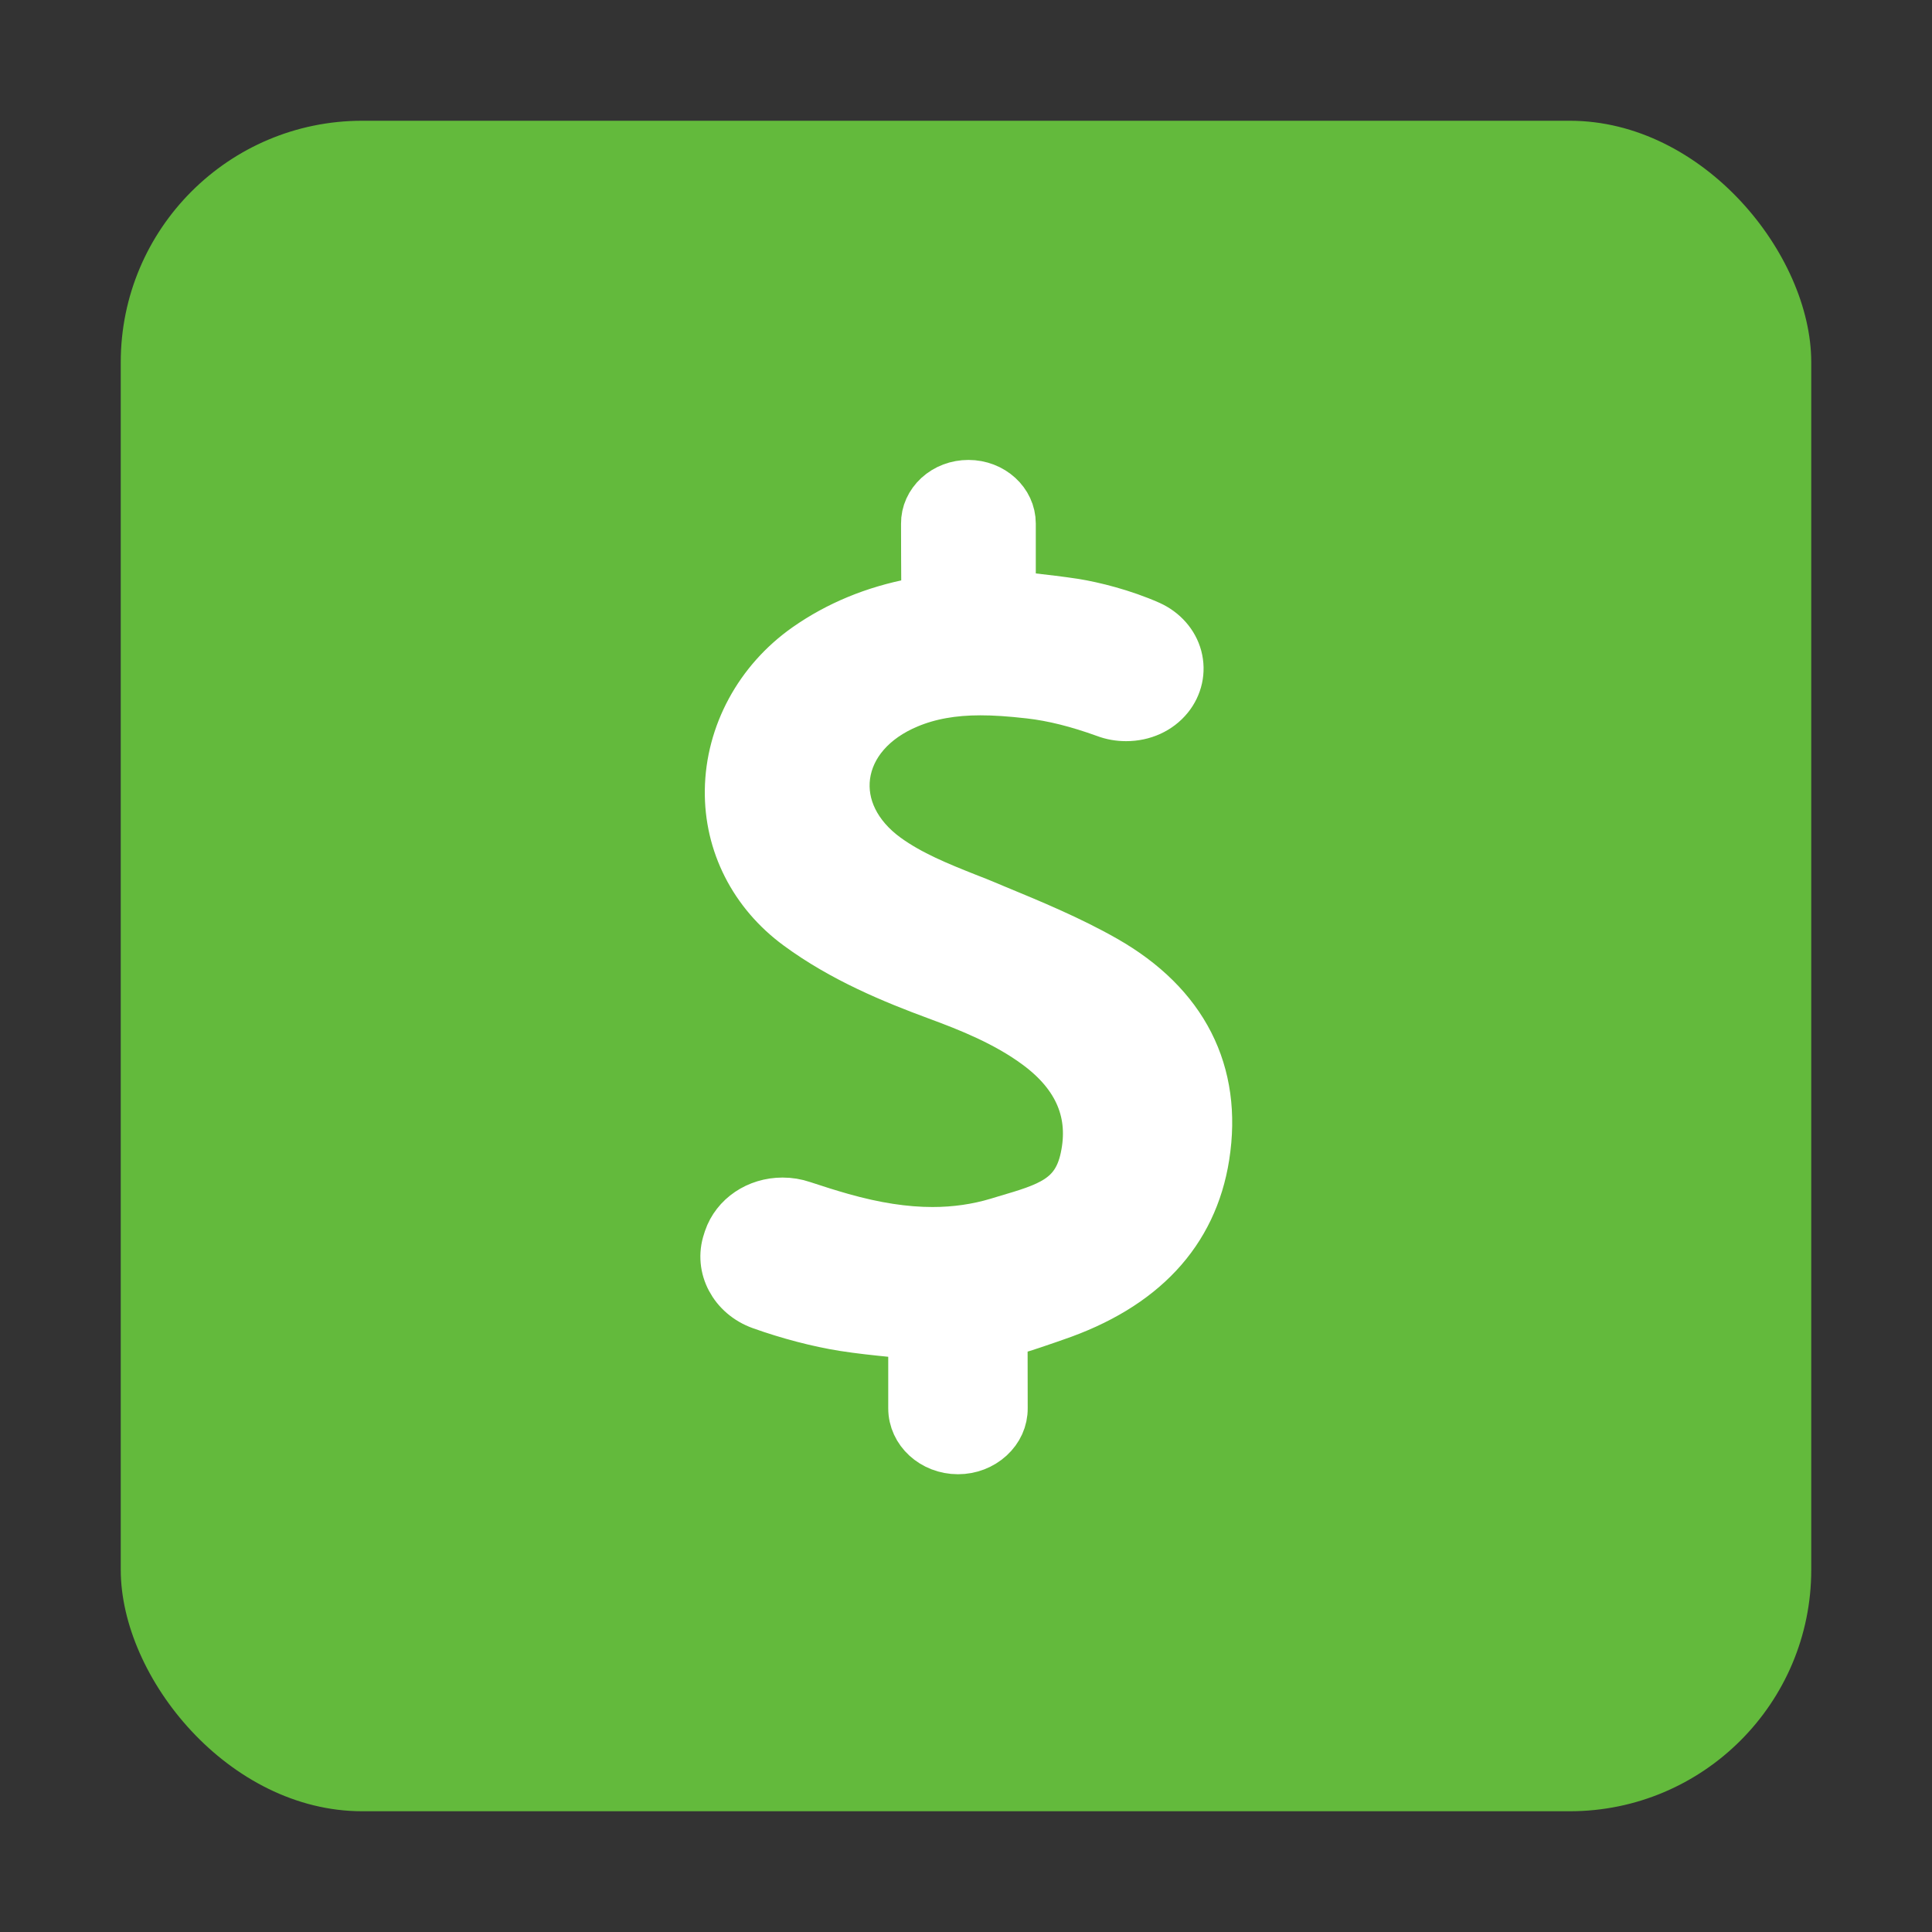
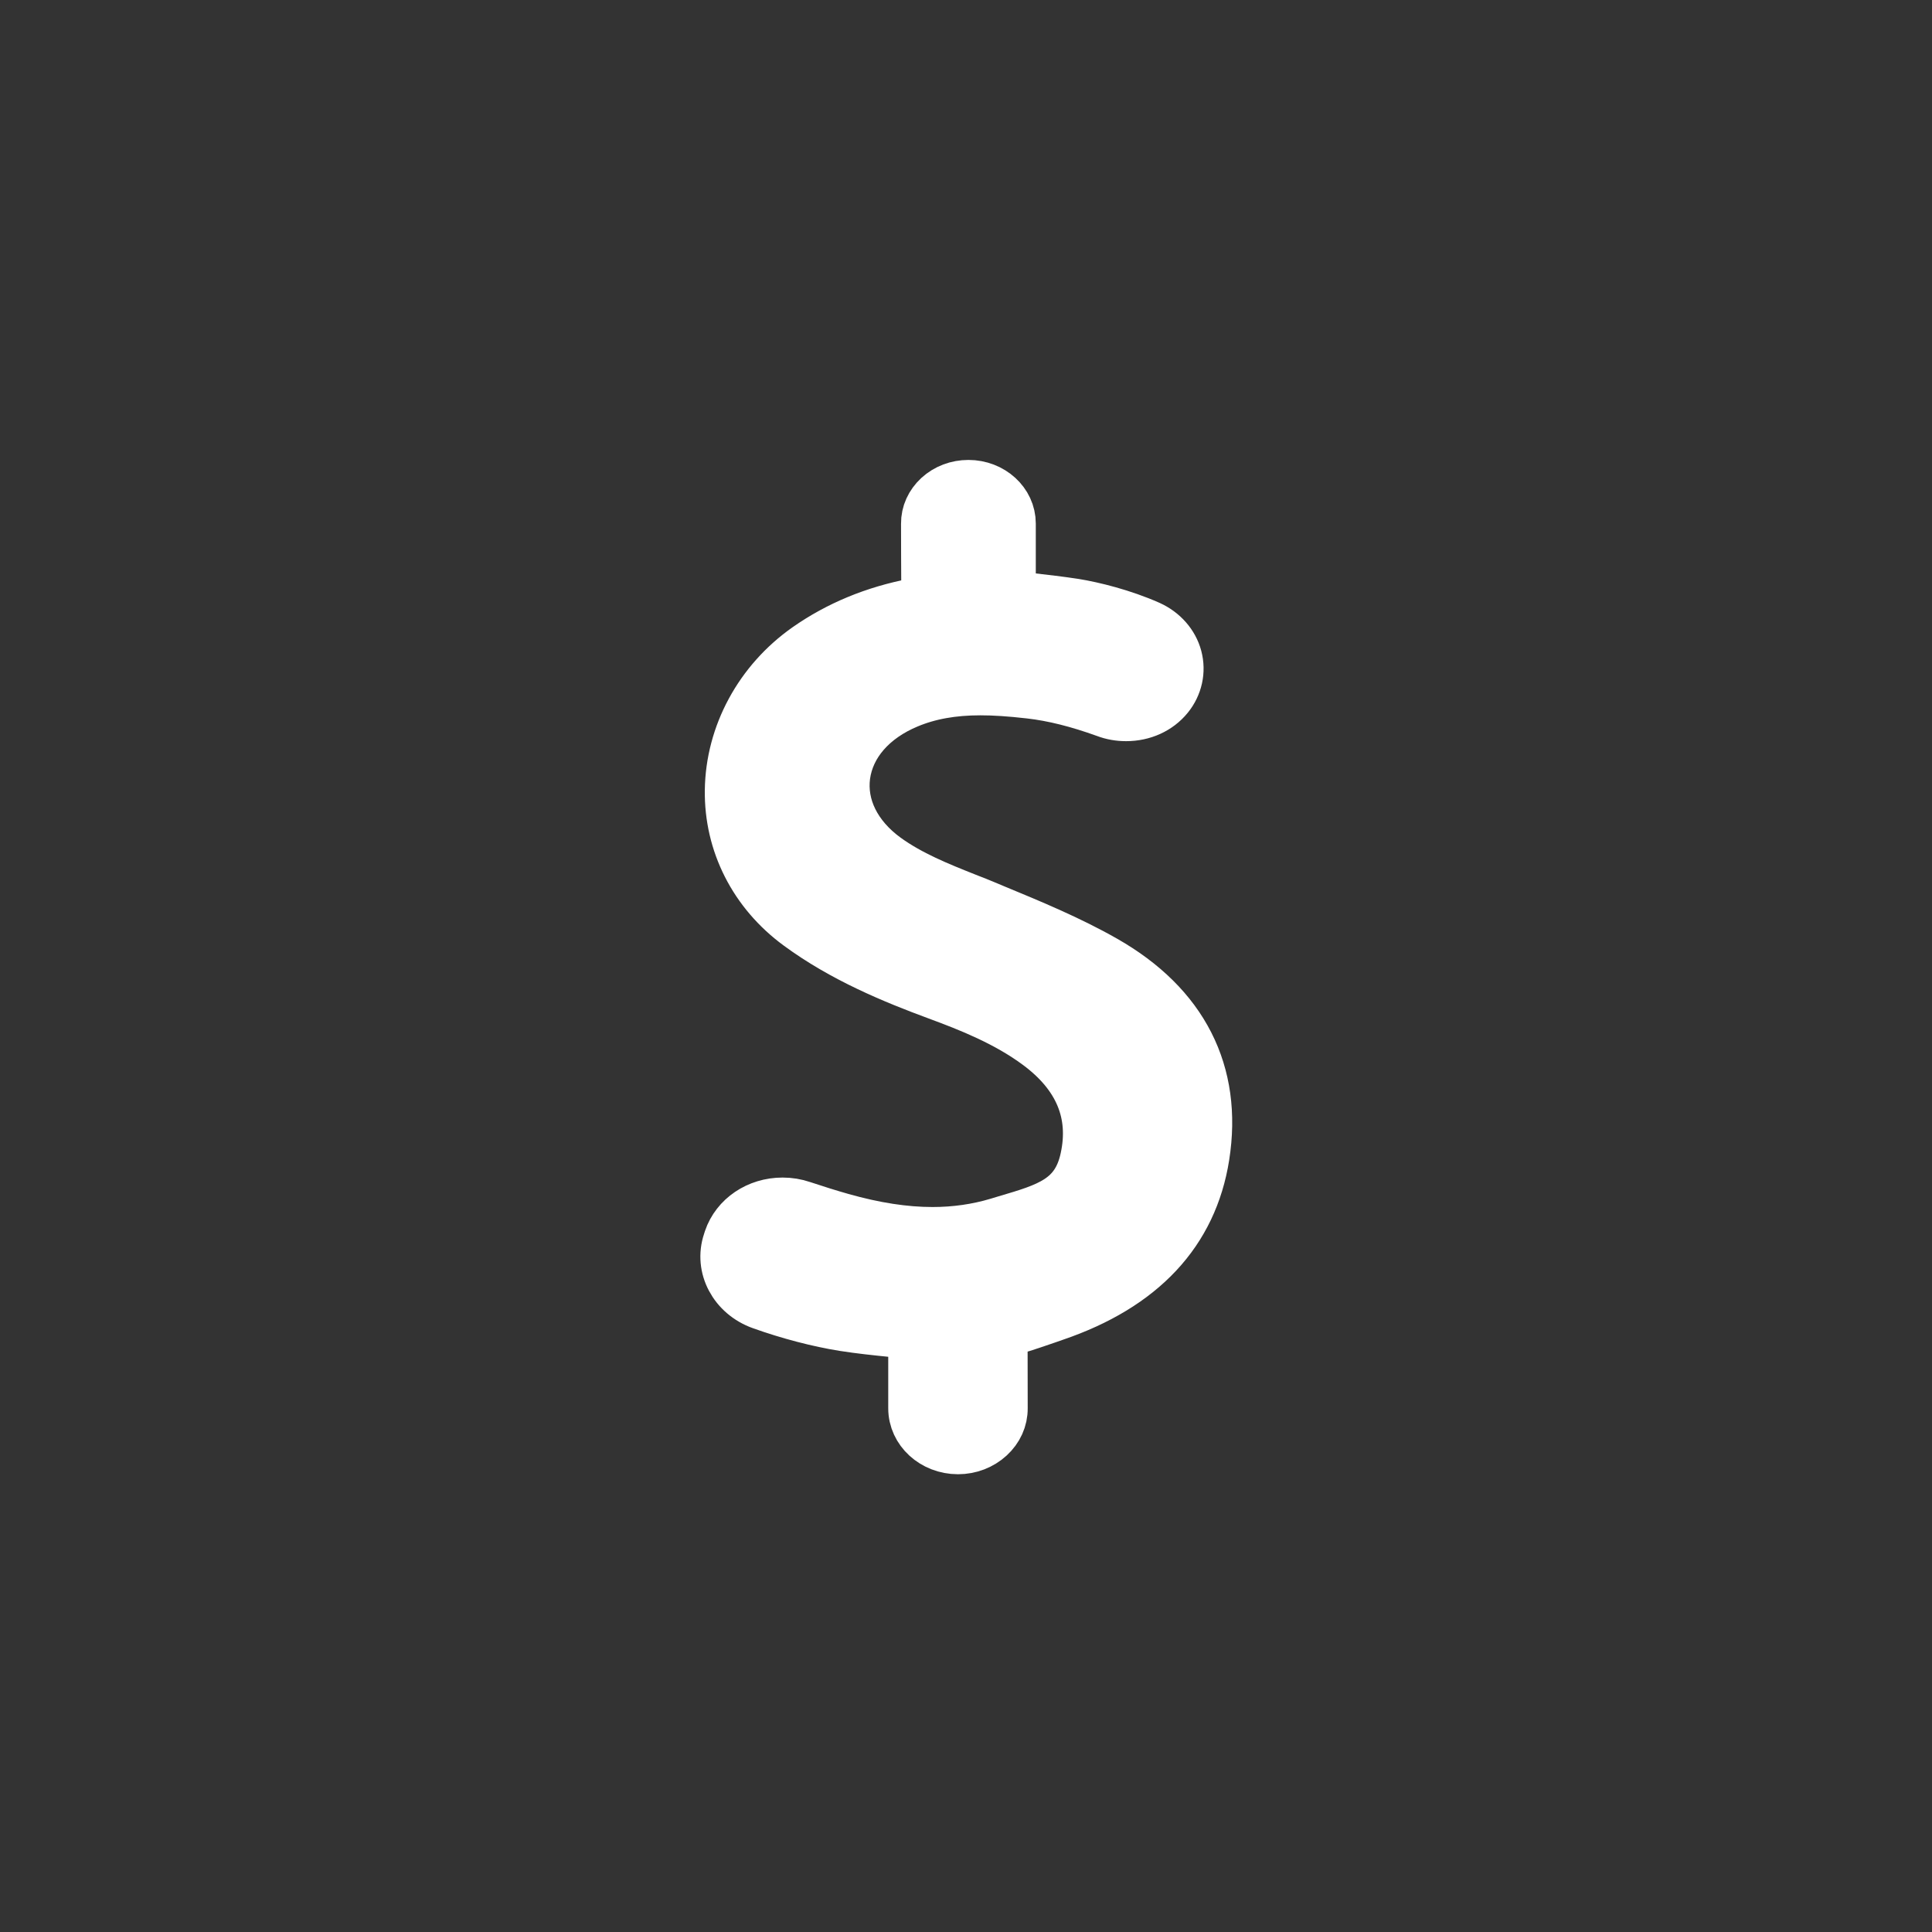
<svg xmlns="http://www.w3.org/2000/svg" xmlns:ns1="http://www.bohemiancoding.com/sketch/ns" width="16px" height="16px" viewBox="0 0 16 16" version="1.1">
  <rect x="0" y="0" width="16" height="16" fill="#333333" stroke="none" />
  <title>sales_request</title>
  <desc>Created with Sketch.</desc>
  <defs />
  <g id="Page-1" stroke="none" stroke-width="1" fill="none" fill-rule="evenodd" ns1:type="MSPage">
    <g id="sales_request" ns1:type="MSArtboardGroup">
      <g id="Sales-request" ns1:type="MSLayerGroup" transform="translate(1, 1)">
-         <rect id="Rectangle-36" fill="#63BA3C" ns1:type="MSShapeGroup" x="0" y="0" width="14" height="14" rx="2" />
        <g id="Page-1" transform="translate(5, 3)" stroke="#FFFFFF" stroke-width="0.4" fill="#FFFFFF" ns1:type="MSShapeGroup">
          <path d="M2.231,3.521 L2.179,3.499 C2.122,3.475 2.065,3.452 2.007,3.43 C1.778,3.339 1.541,3.244 1.341,3.099 C1.095,2.92 0.974,2.674 1.007,2.424 C1.042,2.169 1.23,1.953 1.524,1.831 C1.696,1.759 1.891,1.724 2.118,1.724 C2.235,1.724 2.361,1.732 2.527,1.751 C2.721,1.773 2.926,1.825 3.153,1.907 C3.208,1.928 3.266,1.938 3.326,1.938 C3.469,1.938 3.598,1.879 3.681,1.777 C3.759,1.681 3.786,1.558 3.755,1.441 C3.724,1.325 3.638,1.228 3.521,1.175 C3.3,1.077 3.056,1.017 2.901,0.992 C2.777,0.973 2.654,0.959 2.524,0.944 C2.476,0.938 2.427,0.932 2.378,0.926 L2.378,0.336 C2.378,0.155 2.217,0.009 2.02,0.009 C1.924,0.009 1.834,0.043 1.766,0.105 C1.699,0.167 1.661,0.249 1.662,0.337 C1.662,0.52 1.663,0.702 1.664,0.883 C1.664,0.932 1.665,0.96 1.658,0.967 C1.651,0.974 1.618,0.98 1.575,0.988 C1.238,1.052 0.939,1.176 0.679,1.358 C0.283,1.636 0.043,2.079 0.037,2.545 C0.031,2.988 0.239,3.398 0.608,3.669 C0.976,3.94 1.397,4.113 1.76,4.247 C2.026,4.345 2.331,4.466 2.59,4.658 C2.929,4.909 3.06,5.223 2.98,5.591 C2.908,5.928 2.677,5.996 2.327,6.099 C2.305,6.106 2.284,6.112 2.261,6.119 C2.091,6.17 1.91,6.196 1.723,6.196 C1.493,6.196 1.247,6.158 0.971,6.08 C0.869,6.051 0.763,6.018 0.646,5.979 C0.593,5.961 0.538,5.952 0.481,5.952 C0.272,5.952 0.09,6.075 0.028,6.258 L0.021,6.28 C-0.052,6.496 0.072,6.729 0.302,6.811 C0.528,6.892 0.777,6.957 0.986,6.99 C1.12,7.011 1.253,7.025 1.393,7.039 C1.447,7.044 1.501,7.05 1.556,7.056 L1.556,7.663 C1.556,7.854 1.725,8.009 1.934,8.009 C2.035,8.009 2.13,7.972 2.201,7.907 C2.272,7.842 2.312,7.755 2.311,7.662 L2.31,7.043 C2.414,7.018 2.564,6.966 2.675,6.928 C2.698,6.92 2.719,6.912 2.738,6.906 C3.463,6.659 3.882,6.211 3.982,5.576 C4.091,4.882 3.805,4.319 3.153,3.948 C2.862,3.782 2.541,3.649 2.231,3.521 Z" id="Fill-1" />
        </g>
      </g>
    </g>
  </g>
</svg>